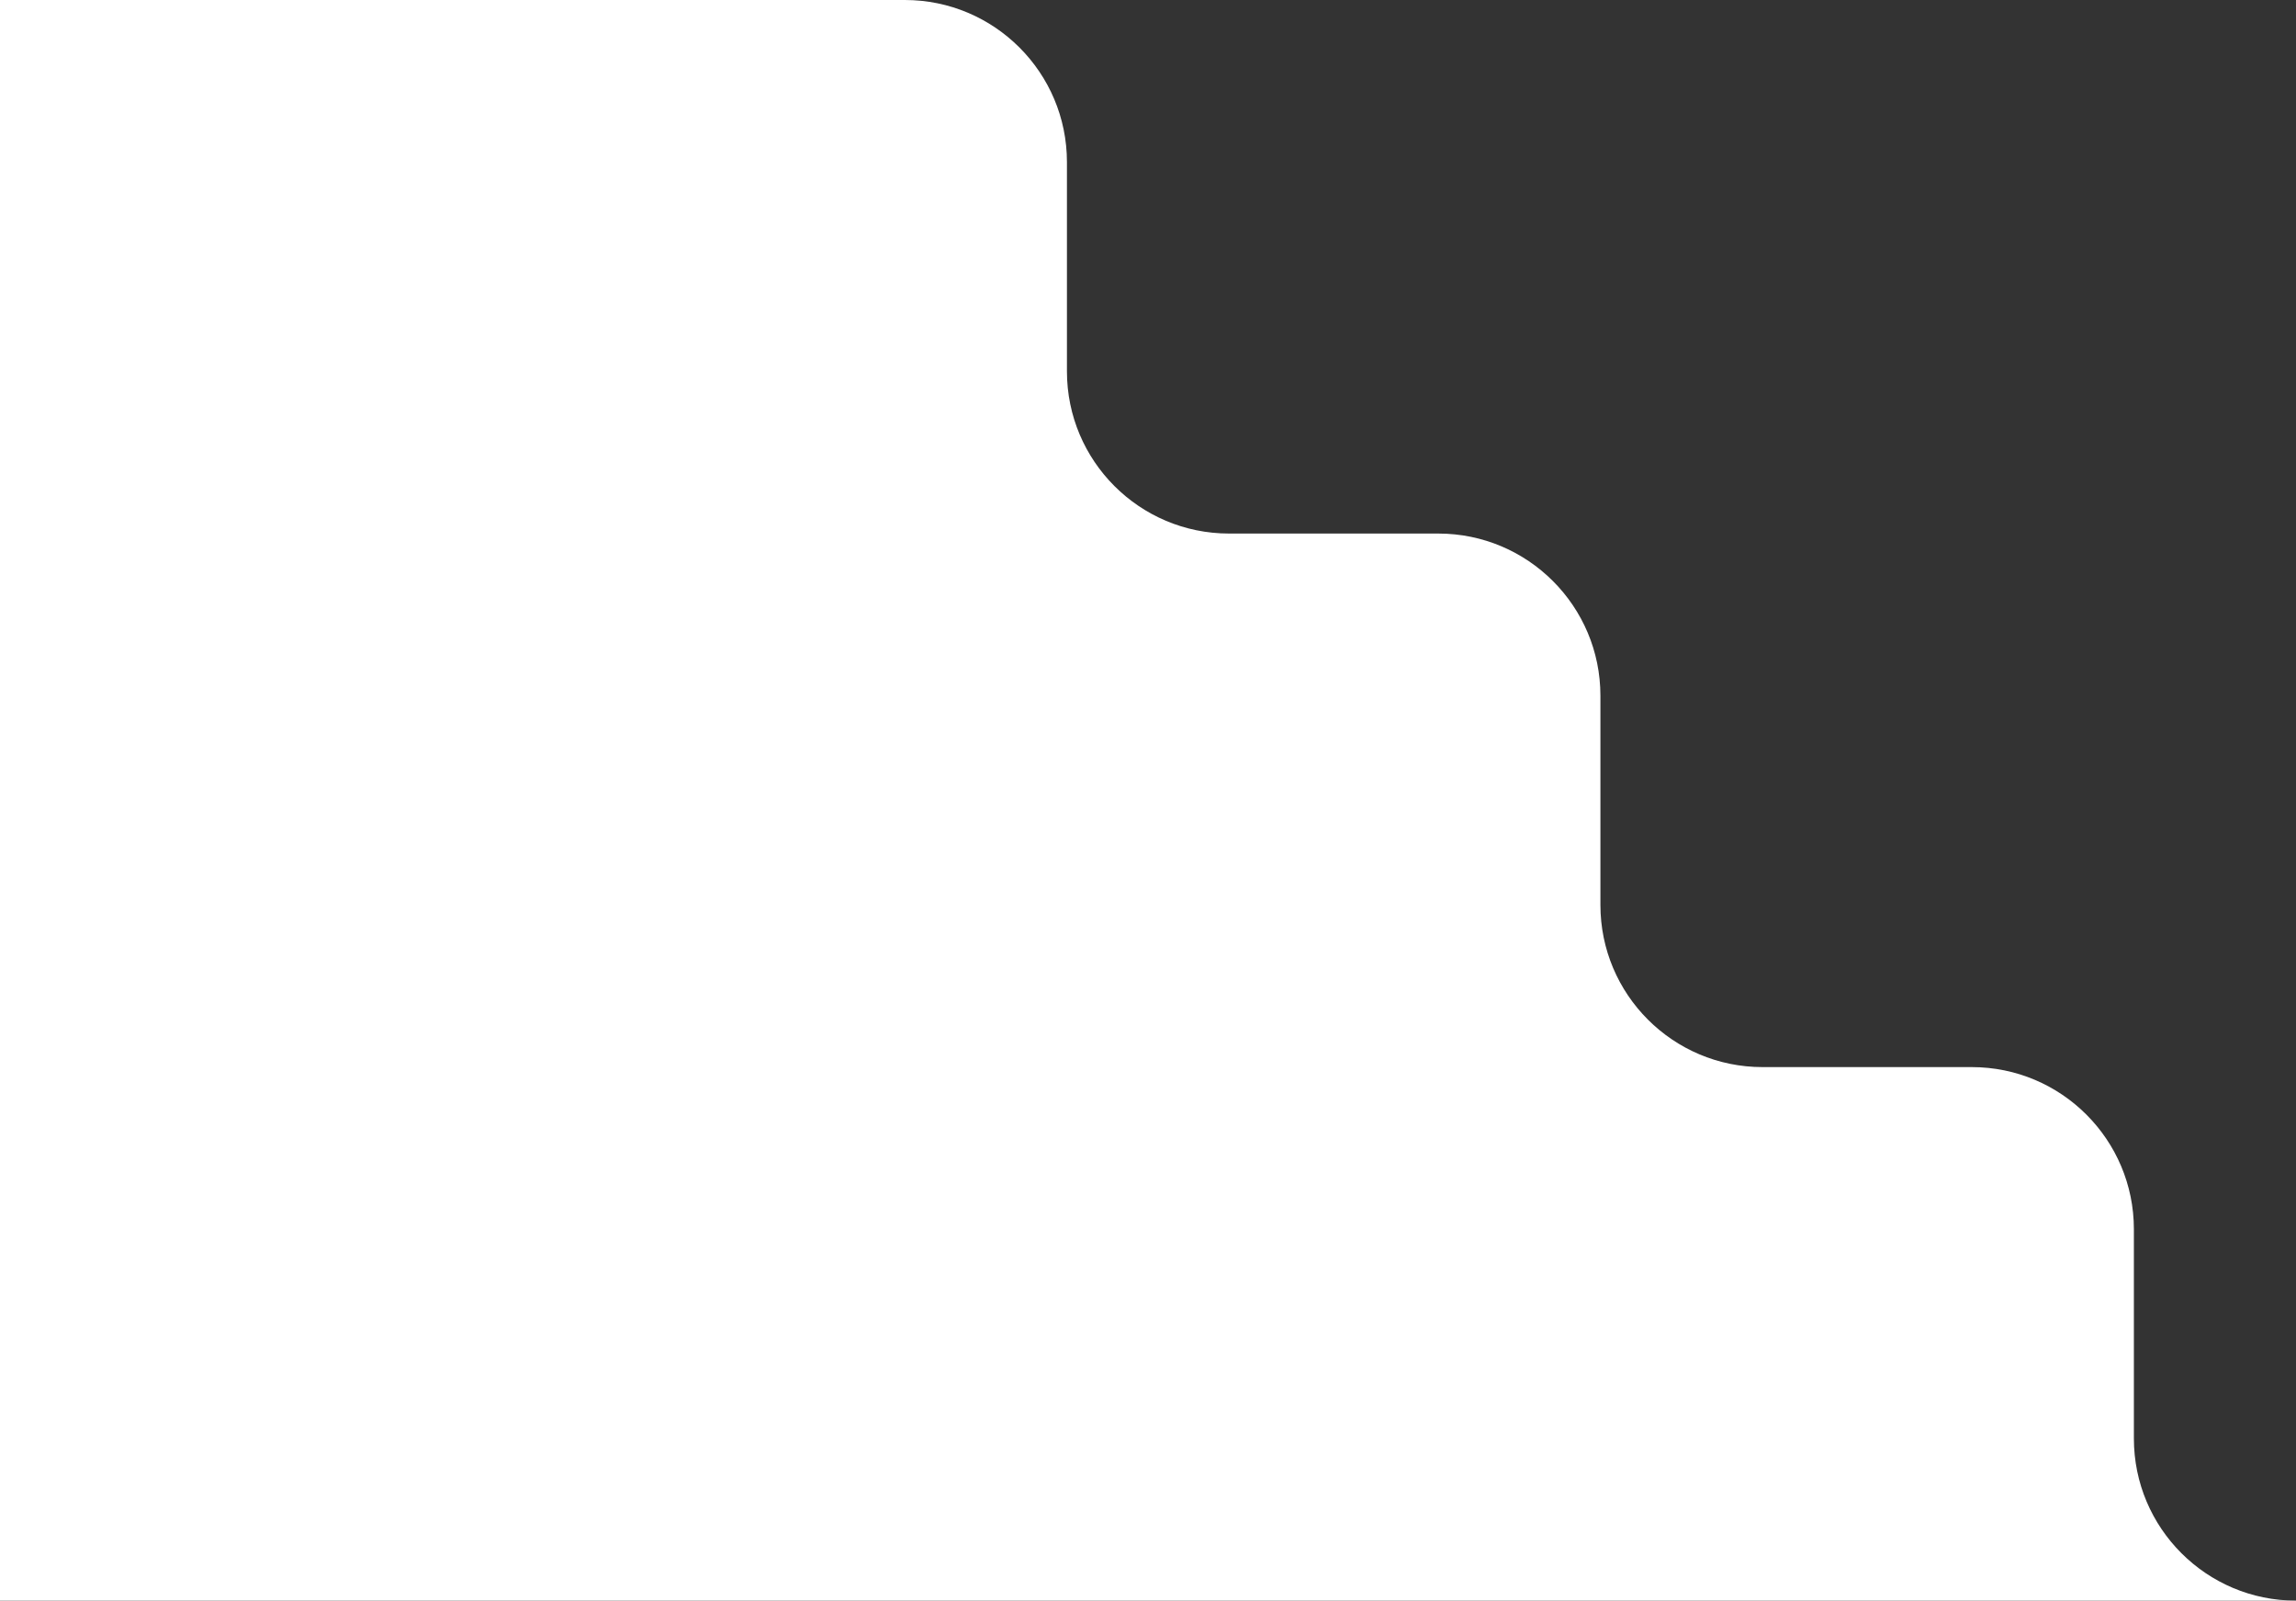
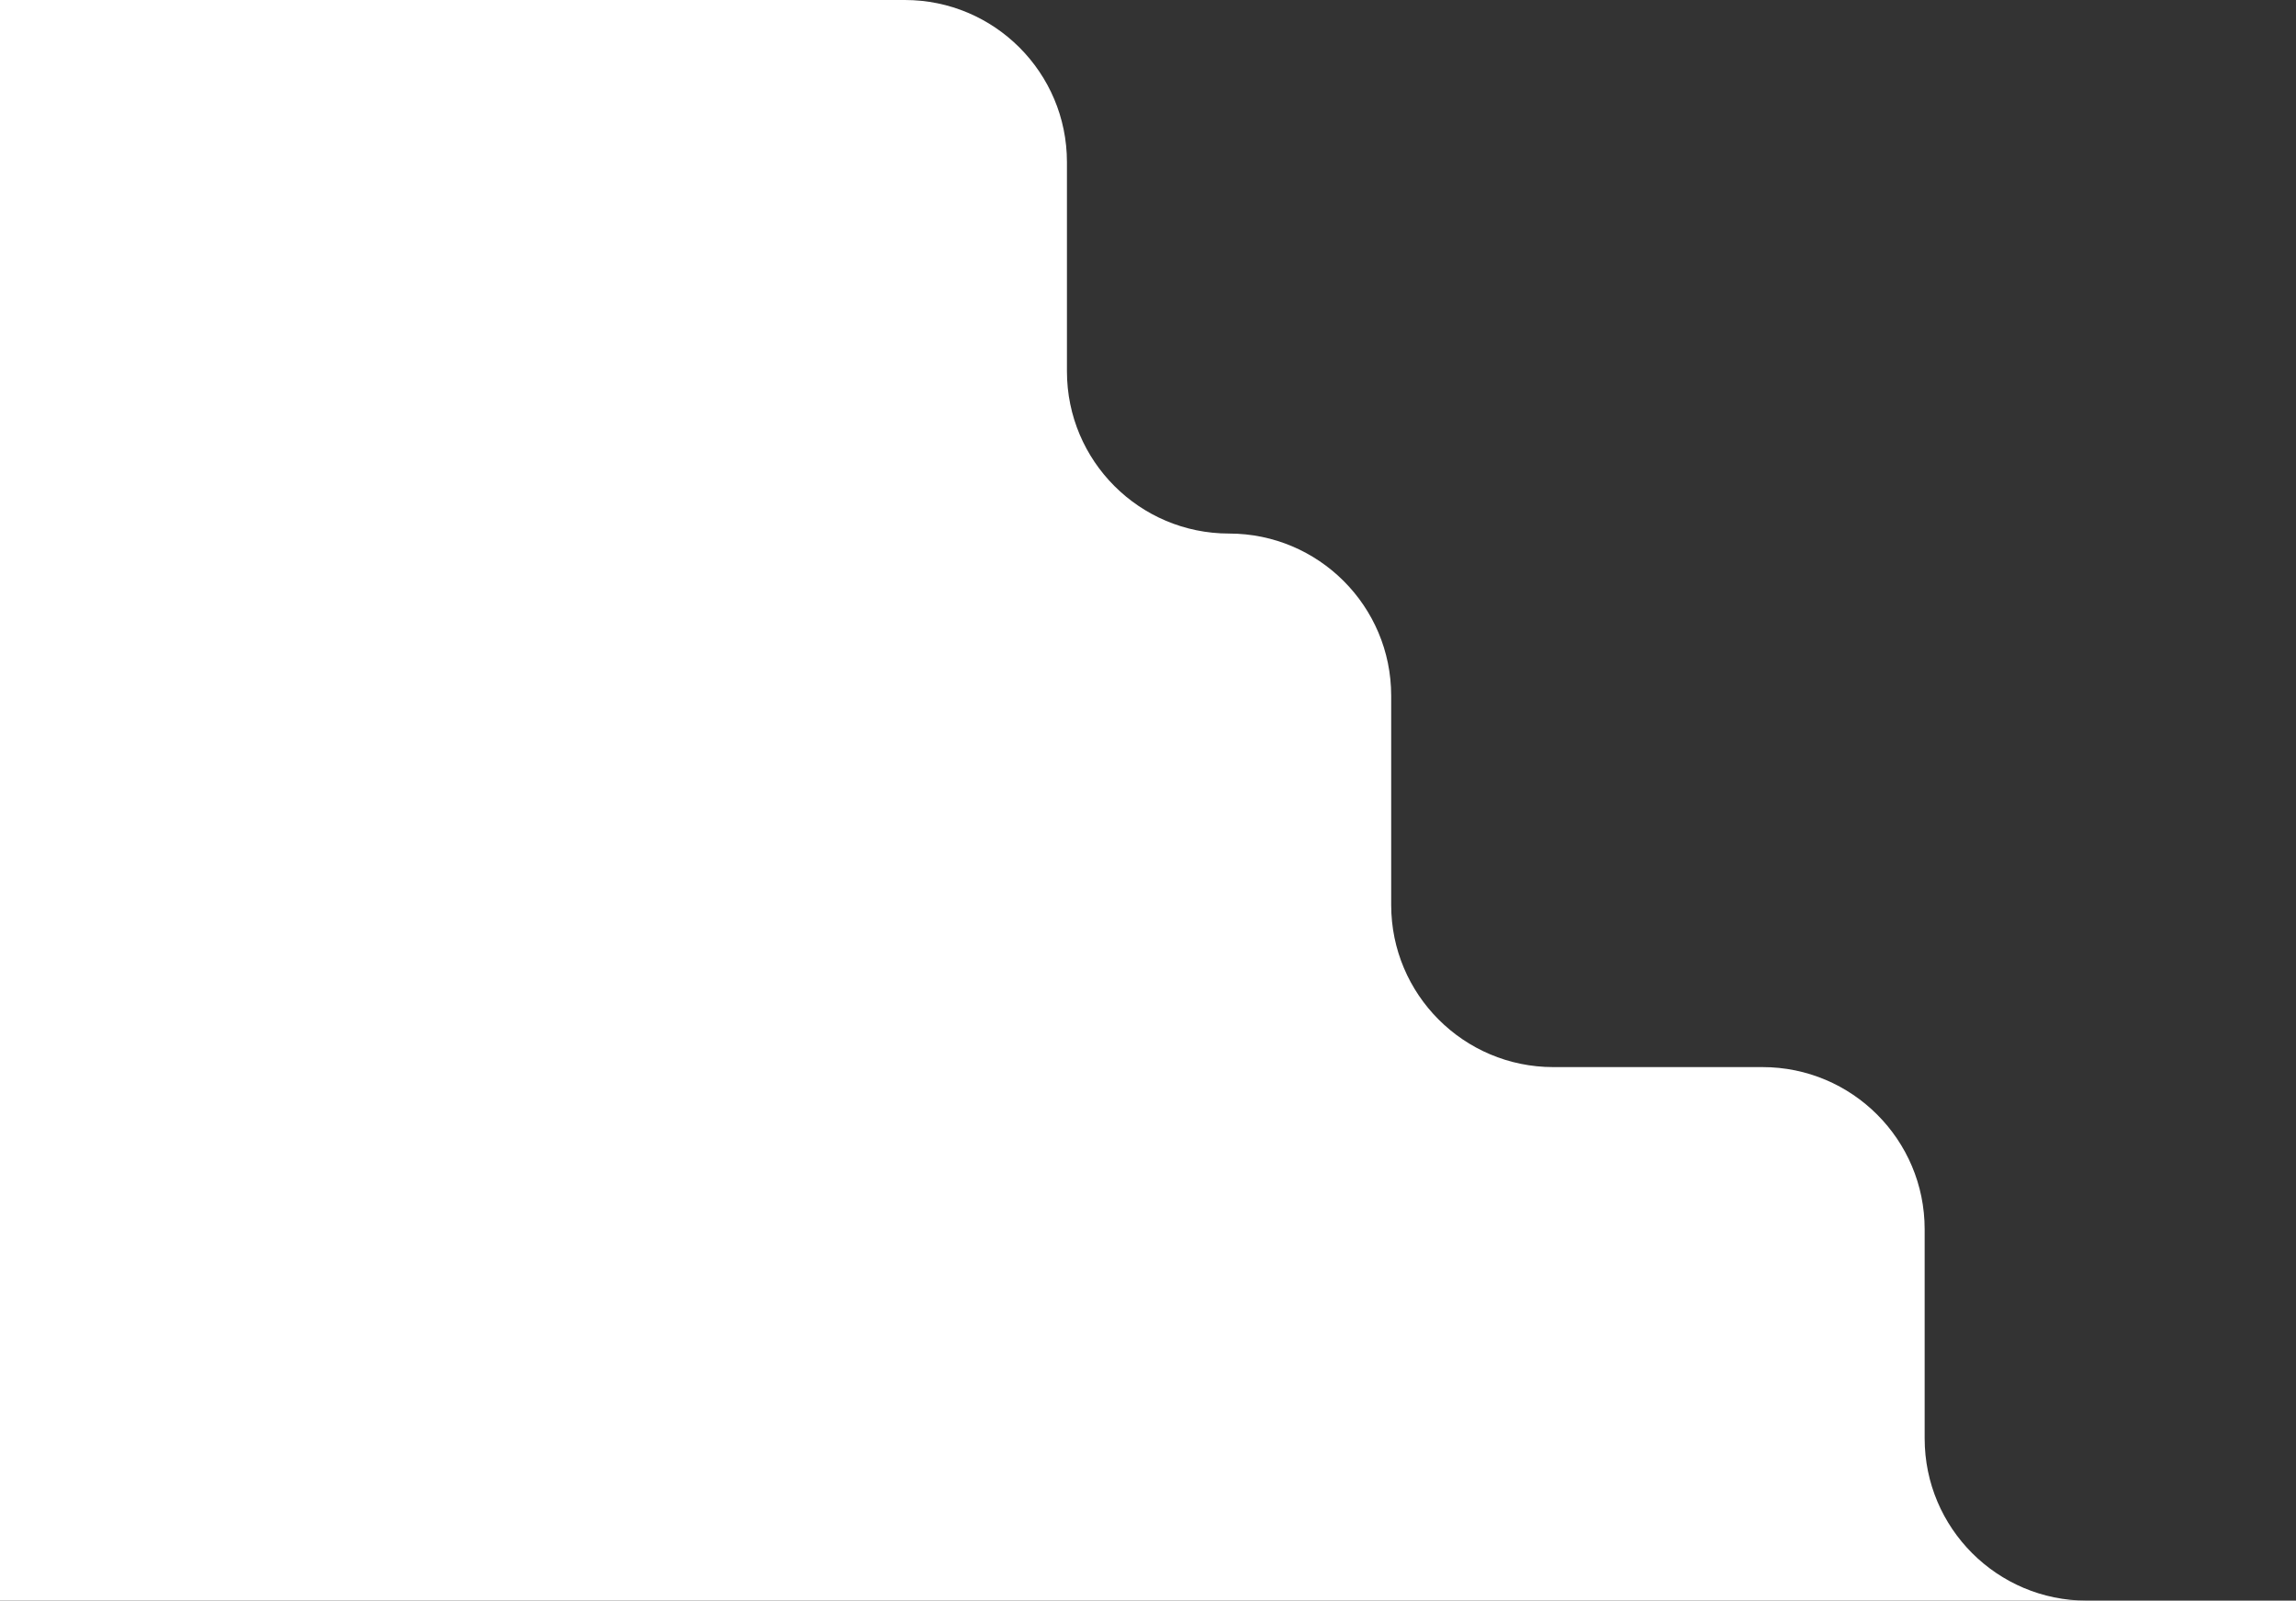
<svg xmlns="http://www.w3.org/2000/svg" id="_レイヤー_2" data-name="レイヤー 2" viewBox="0 0 430.39 300">
  <rect x="0" y="0" width="430.39" height="300" fill="#333333" stroke="none" />
  <defs>
    <style>
      .cls-1 {
        fill: #fff;
        stroke-width: 0px;
      }
    </style>
  </defs>
  <g id="_レイヤー_1-2" data-name="レイヤー 1">
-     <path class="cls-1" d="m169.61,0c16.78,0,30.39,13.61,30.39,30.39v39.22c0,16.78,13.61,30.39,30.39,30.39h39.22c16.78,0,30.39,13.61,30.39,30.39v39.22c0,16.78,13.61,30.39,30.39,30.39h39.22c16.78,0,30.39,13.61,30.39,30.39v39.22c0,16.78,13.61,30.39,30.39,30.39H0V0h169.61Z" />
+     <path class="cls-1" d="m169.61,0c16.78,0,30.39,13.61,30.39,30.39v39.22c0,16.78,13.61,30.39,30.39,30.39c16.78,0,30.39,13.61,30.39,30.39v39.22c0,16.78,13.61,30.39,30.39,30.39h39.22c16.78,0,30.39,13.61,30.39,30.39v39.22c0,16.78,13.61,30.39,30.39,30.39H0V0h169.61Z" />
  </g>
</svg>